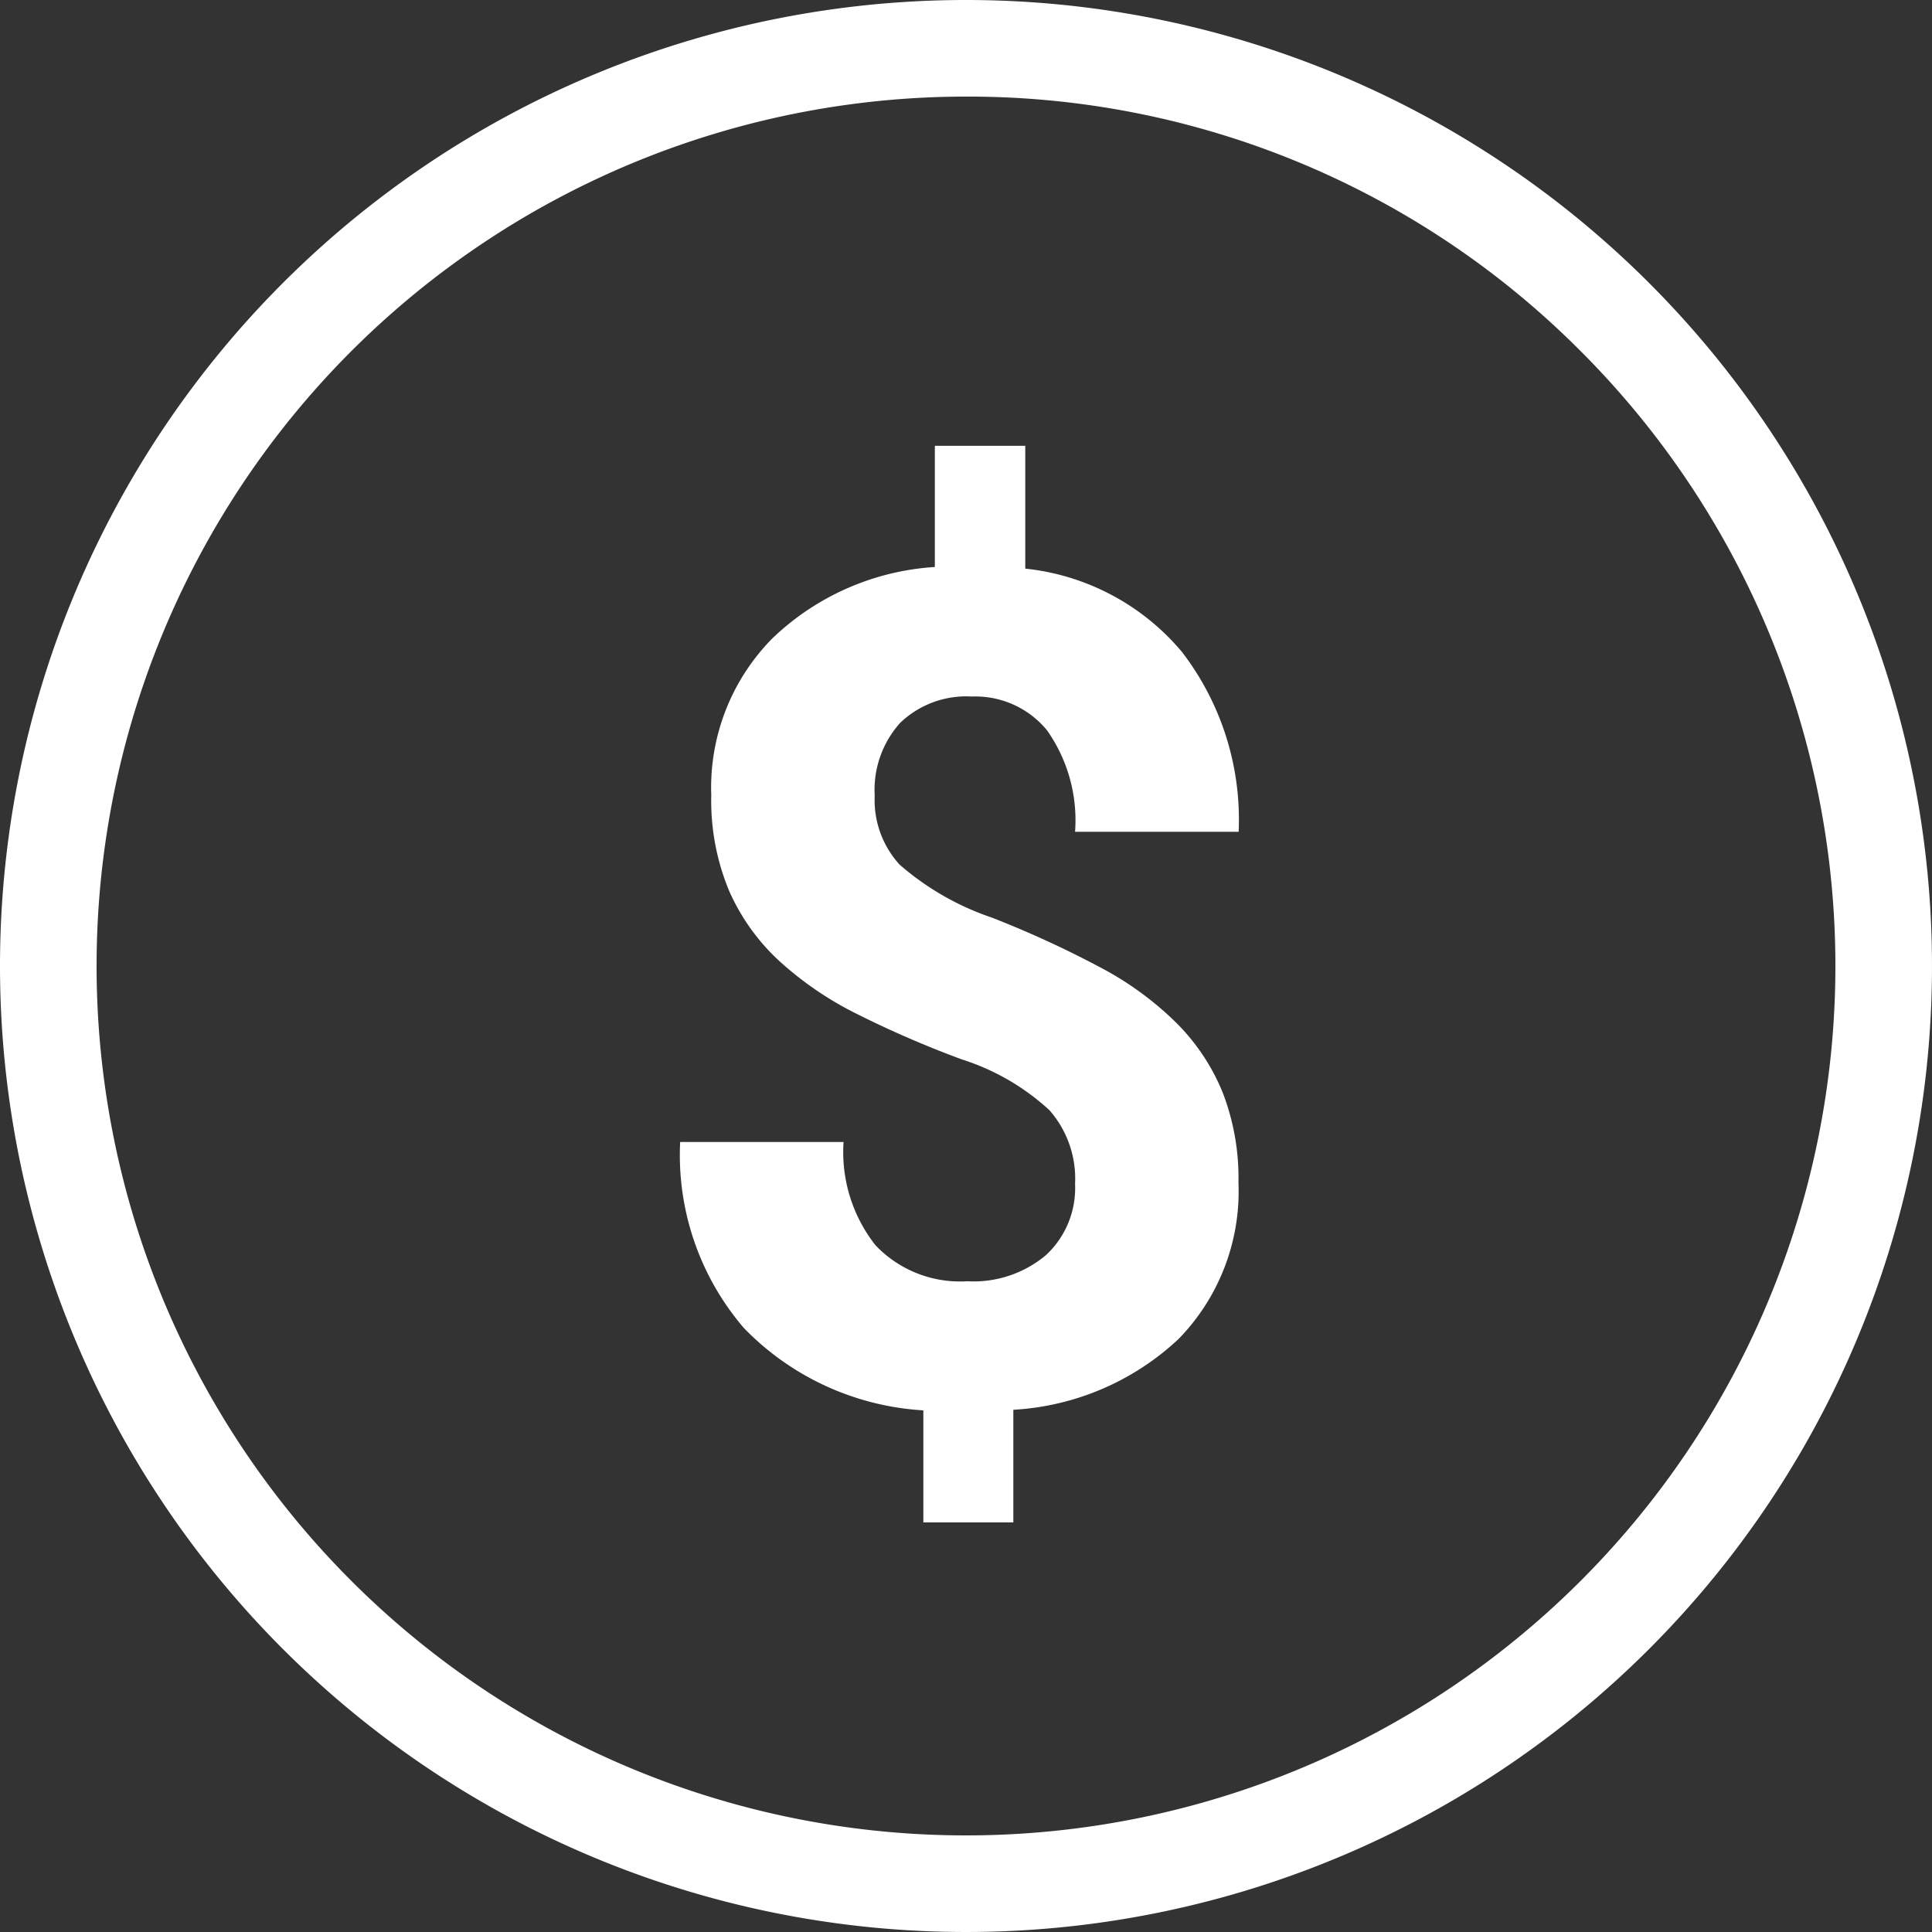
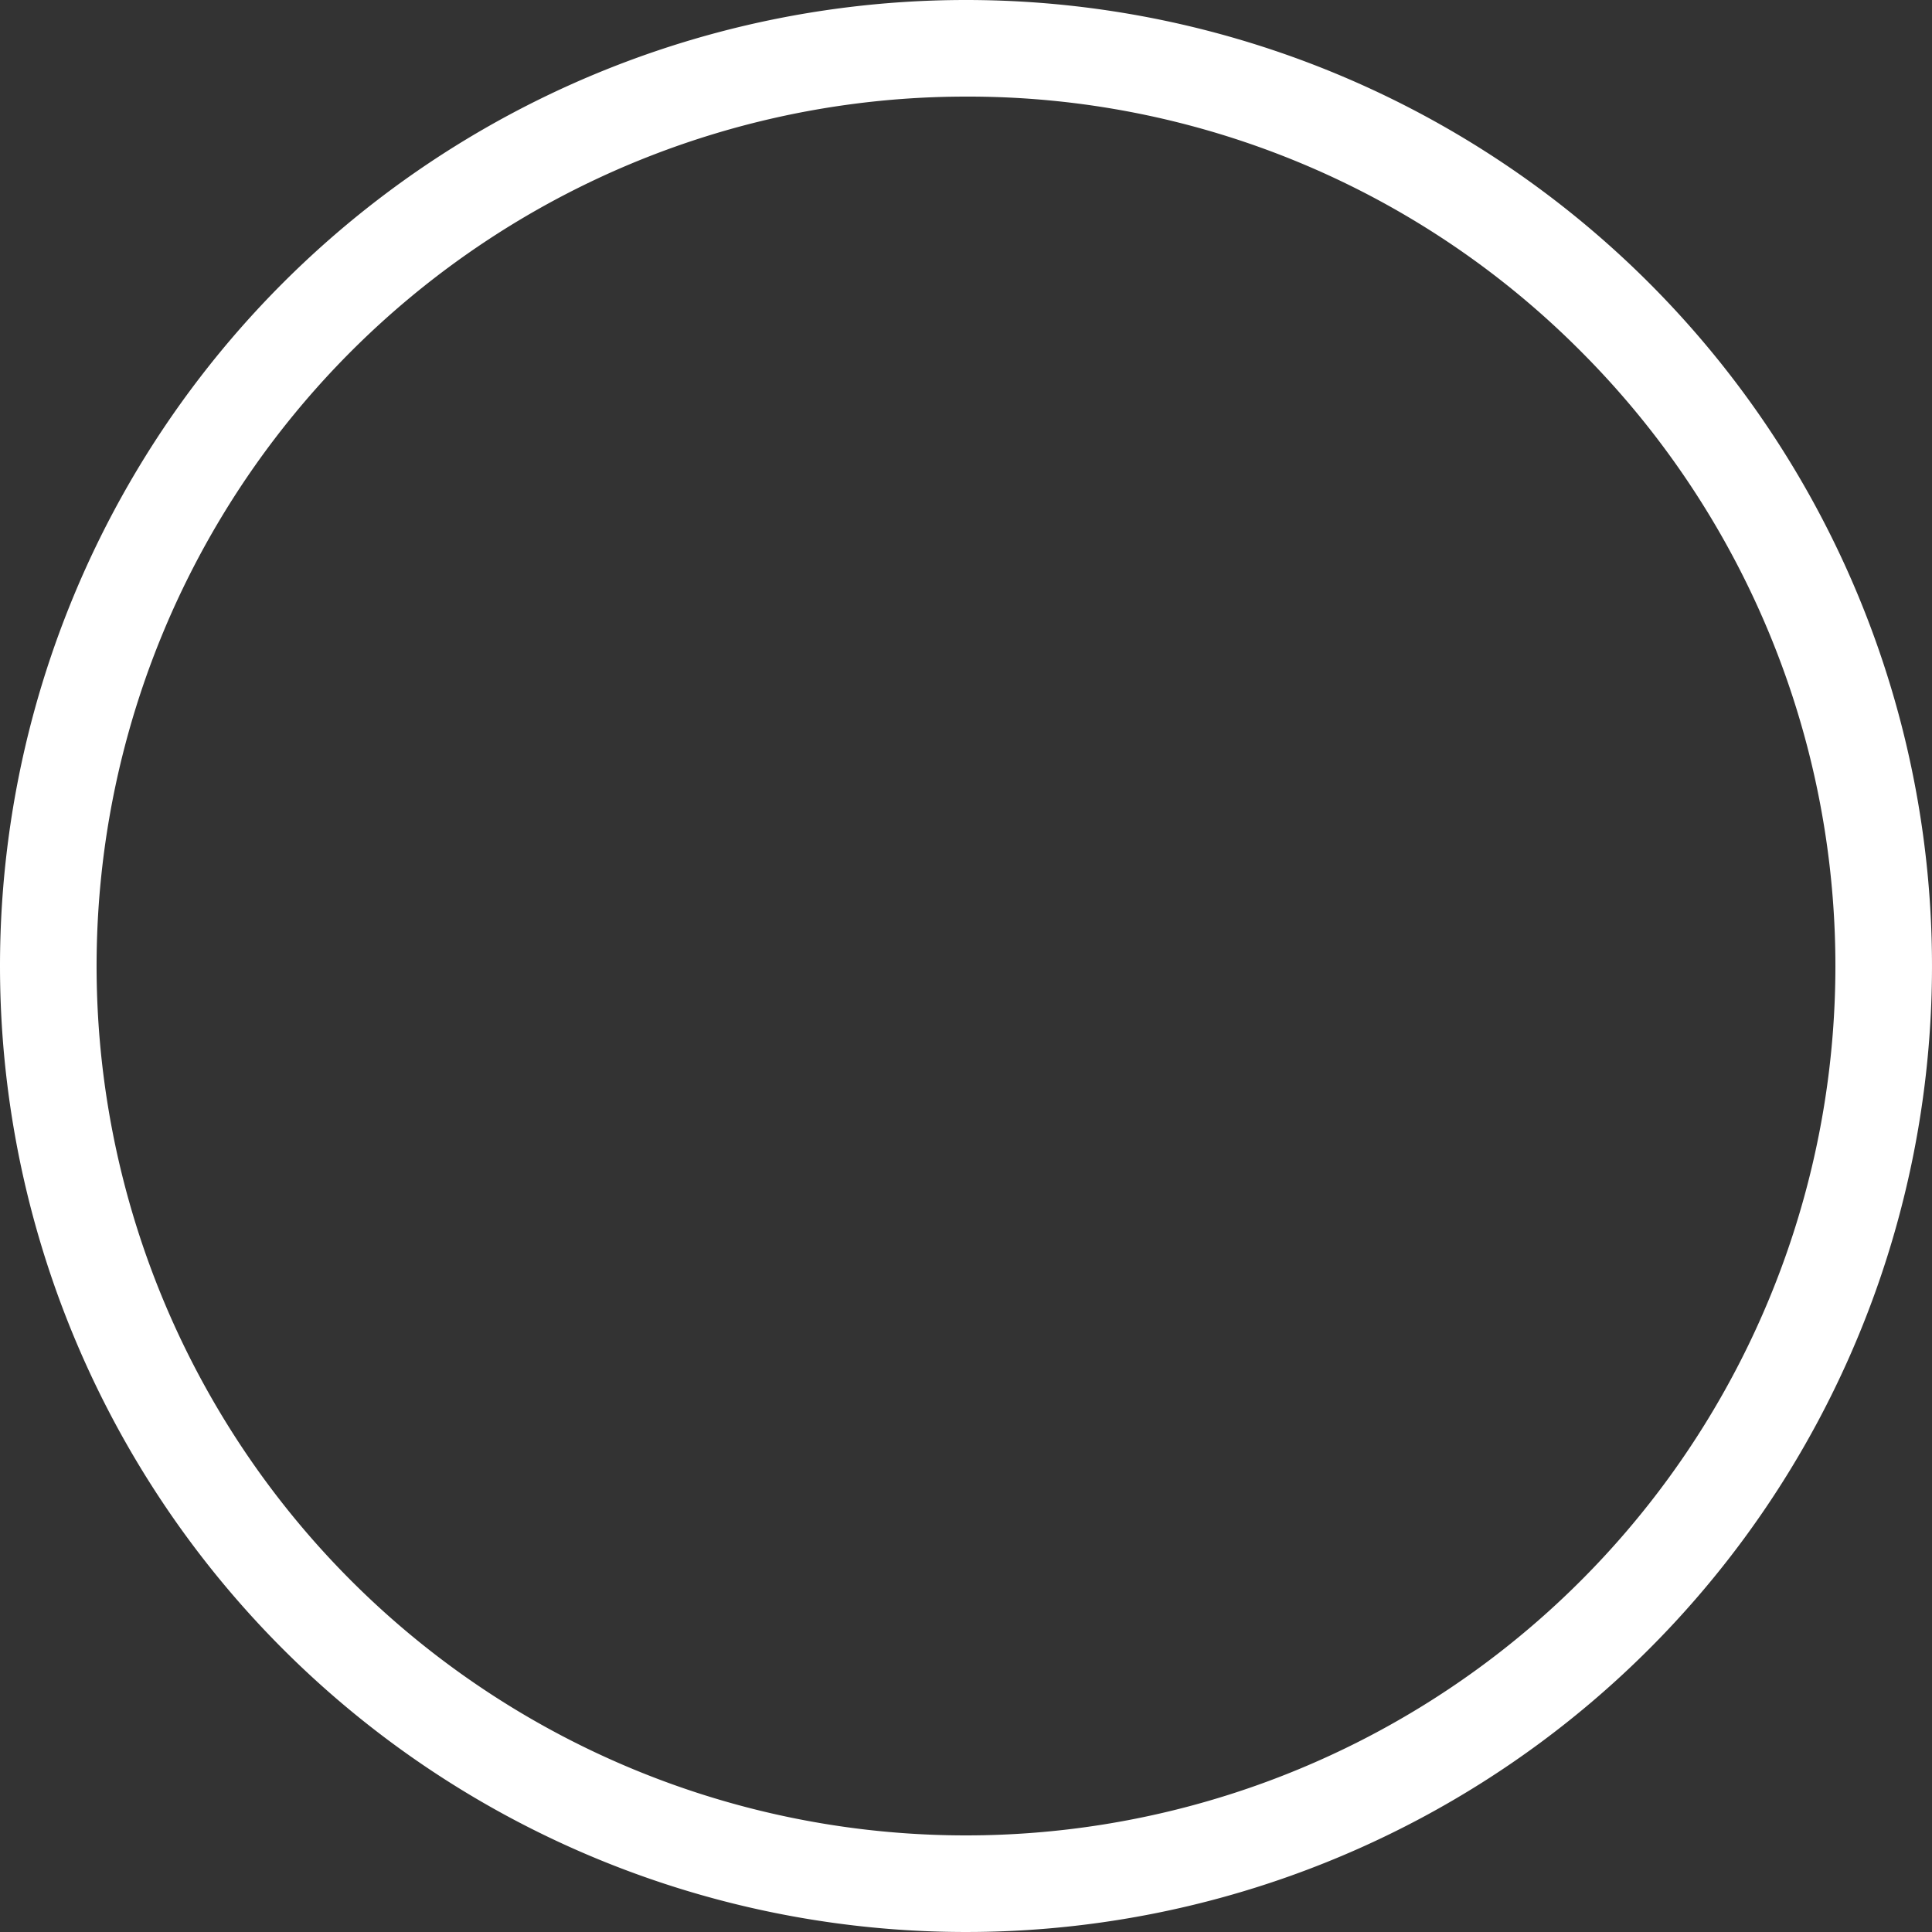
<svg xmlns="http://www.w3.org/2000/svg" width="40" height="40" viewBox="0 0 40 40">
  <rect x="0" y="0" width="40" height="40" fill="#333333" stroke="none" />
  <g id="Group_15" data-name="Group 15" transform="translate(-697 -592)">
    <path id="Ellipse_1" data-name="Ellipse 1" d="M20,2A18,18,0,0,0,7.272,32.728,18,18,0,1,0,32.728,7.272,17.882,17.882,0,0,0,20,2m0-2A20,20,0,1,1,0,20,20,20,0,0,1,20,0Z" transform="translate(697 592)" fill="#fff" />
-     <path id="Path_561" data-name="Path 561" d="M9.258-4.488a2.145,2.145,0,0,0-.533-1.529A4.833,4.833,0,0,0,6.914-7.066a21.36,21.36,0,0,1-2.2-.955,7.019,7.019,0,0,1-1.588-1.09,4.379,4.379,0,0,1-1.031-1.447,4.857,4.857,0,0,1-.369-1.98,4.395,4.395,0,0,1,1.266-3.246,5.341,5.341,0,0,1,3.363-1.477V-19.77H8.227v2.543A4.894,4.894,0,0,1,11.473-15.5a5.7,5.7,0,0,1,1.172,3.721H9.258a3.233,3.233,0,0,0-.58-2.1,1.917,1.917,0,0,0-1.553-.7,1.975,1.975,0,0,0-1.488.545,2.075,2.075,0,0,0-.527,1.506,1.982,1.982,0,0,0,.516,1.43A5.681,5.681,0,0,0,7.541-10a21.28,21.28,0,0,1,2.3,1.061,6.646,6.646,0,0,1,1.523,1.125,4.357,4.357,0,0,1,.949,1.43,4.915,4.915,0,0,1,.328,1.869A4.375,4.375,0,0,1,11.4-1.277,5.448,5.448,0,0,1,7.98.188V2.52H6.117V.2A5.637,5.637,0,0,1,2.4-1.506a5.5,5.5,0,0,1-1.318-3.85H4.465a3.116,3.116,0,0,0,.662,2.139,2.415,2.415,0,0,0,1.9.744A2.326,2.326,0,0,0,8.66-3.018,1.892,1.892,0,0,0,9.258-4.488Z" transform="translate(710 621)" fill="#fff" />
  </g>
</svg>